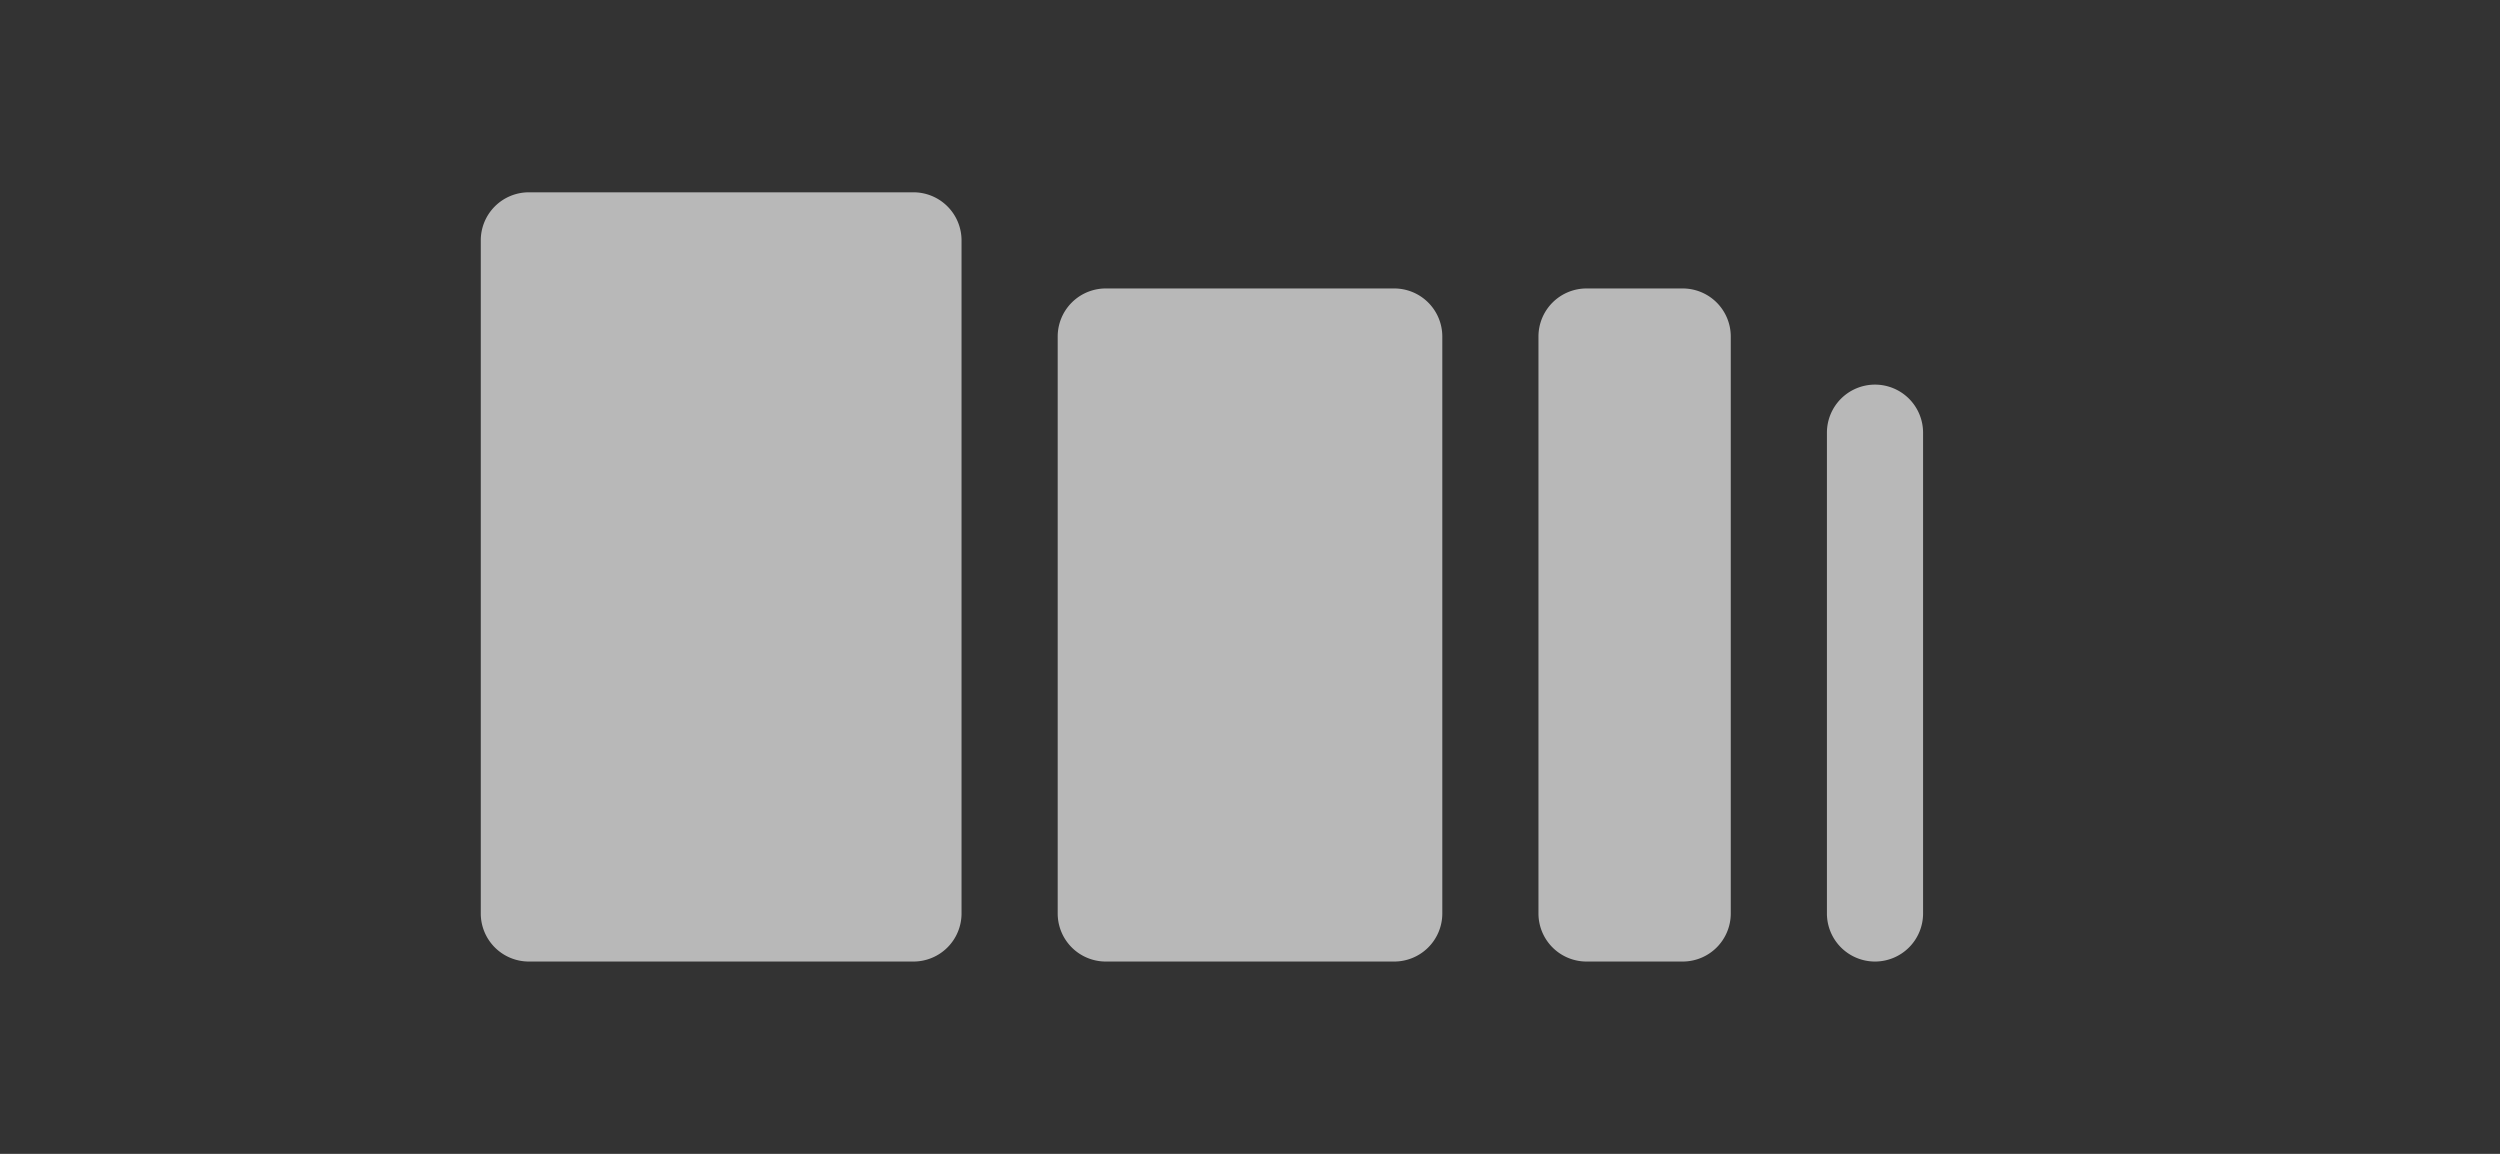
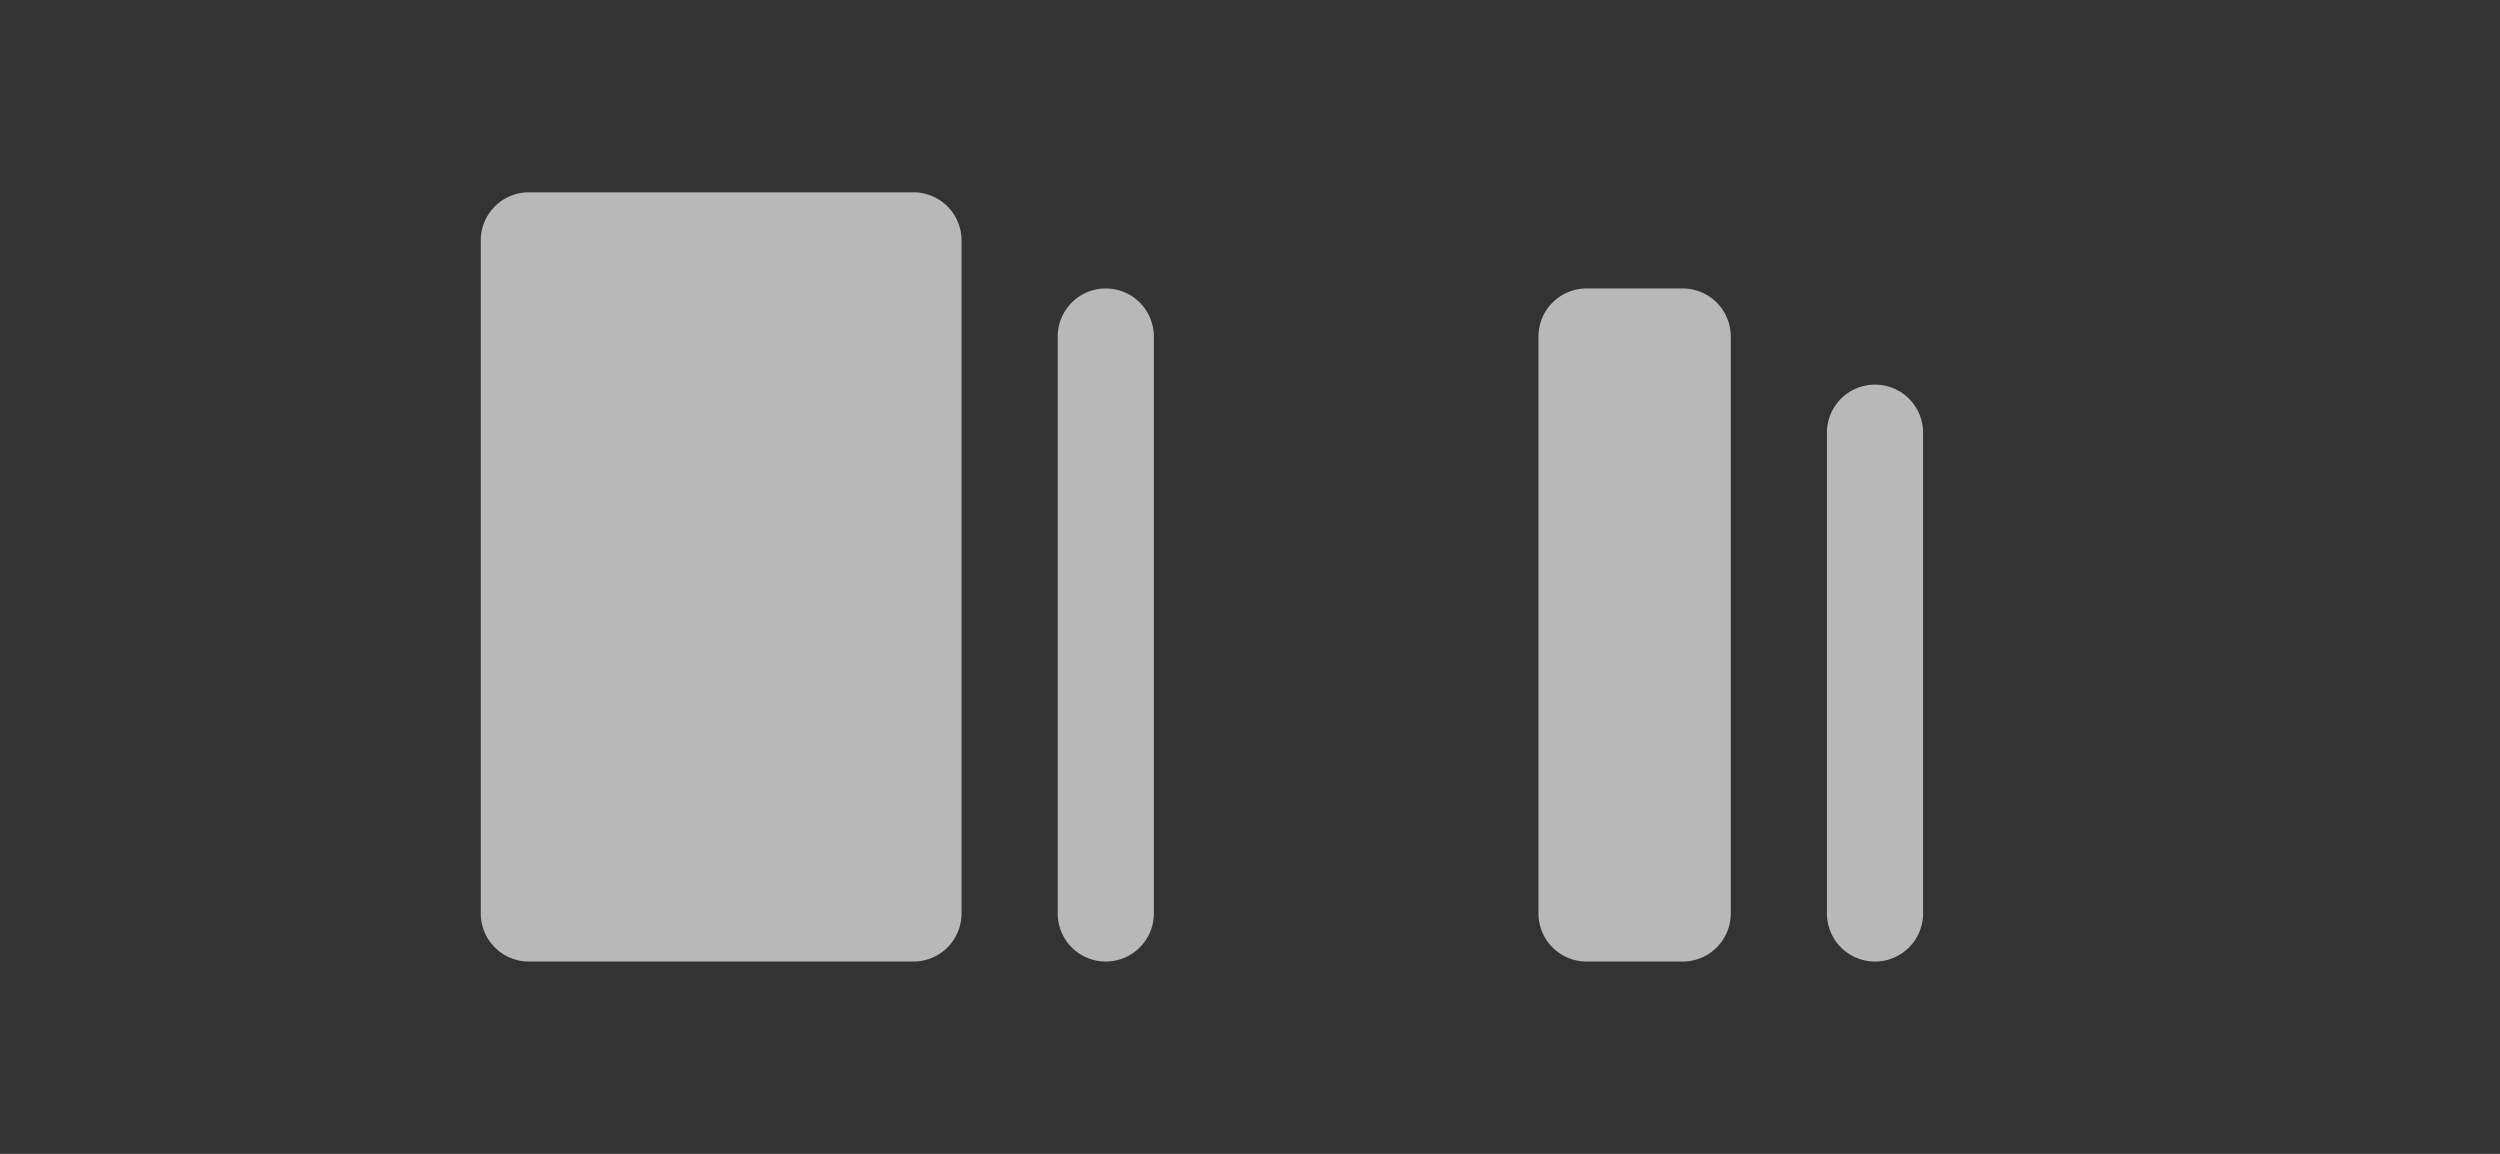
<svg xmlns="http://www.w3.org/2000/svg" id="S_AutomateTimeline_Wi_N_D_2x" data-name="S_AutomateTimeline_Wi_N_D@2x" width="52" height="24" viewBox="0 0 52 24">
  <rect x="0" y="0" width="52" height="24" fill="#333333" stroke="none" />
  <defs>
    <style>
      .fill {
        fill: #fff;
        fill-rule: evenodd;
        opacity: 0.65;
      }

      
    </style>
  </defs>
  <title>S_AutomateTimeline_Wi_N_D@2x</title>
-   <path id="Fill" class="fill" d="M10,5V19a1,1,0,0,0,1,1h8a1,1,0,0,0,1-1V5a1,1,0,0,0-1-1H11A1,1,0,0,0,10,5ZM22,7V19a1,1,0,0,0,1,1h6a1,1,0,0,0,1-1V7a1,1,0,0,0-1-1H23A1,1,0,0,0,22,7ZM32,7V19a1,1,0,0,0,1,1h2a1,1,0,0,0,1-1V7a1,1,0,0,0-1-1H33A1,1,0,0,0,32,7Zm6,2V19a1,1,0,0,0,1,1h0a1,1,0,0,0,1-1V9a1,1,0,0,0-1-1h0A1,1,0,0,0,38,9Z" />
+   <path id="Fill" class="fill" d="M10,5V19a1,1,0,0,0,1,1h8a1,1,0,0,0,1-1V5a1,1,0,0,0-1-1H11A1,1,0,0,0,10,5ZM22,7V19a1,1,0,0,0,1,1a1,1,0,0,0,1-1V7a1,1,0,0,0-1-1H23A1,1,0,0,0,22,7ZM32,7V19a1,1,0,0,0,1,1h2a1,1,0,0,0,1-1V7a1,1,0,0,0-1-1H33A1,1,0,0,0,32,7Zm6,2V19a1,1,0,0,0,1,1h0a1,1,0,0,0,1-1V9a1,1,0,0,0-1-1h0A1,1,0,0,0,38,9Z" />
</svg>